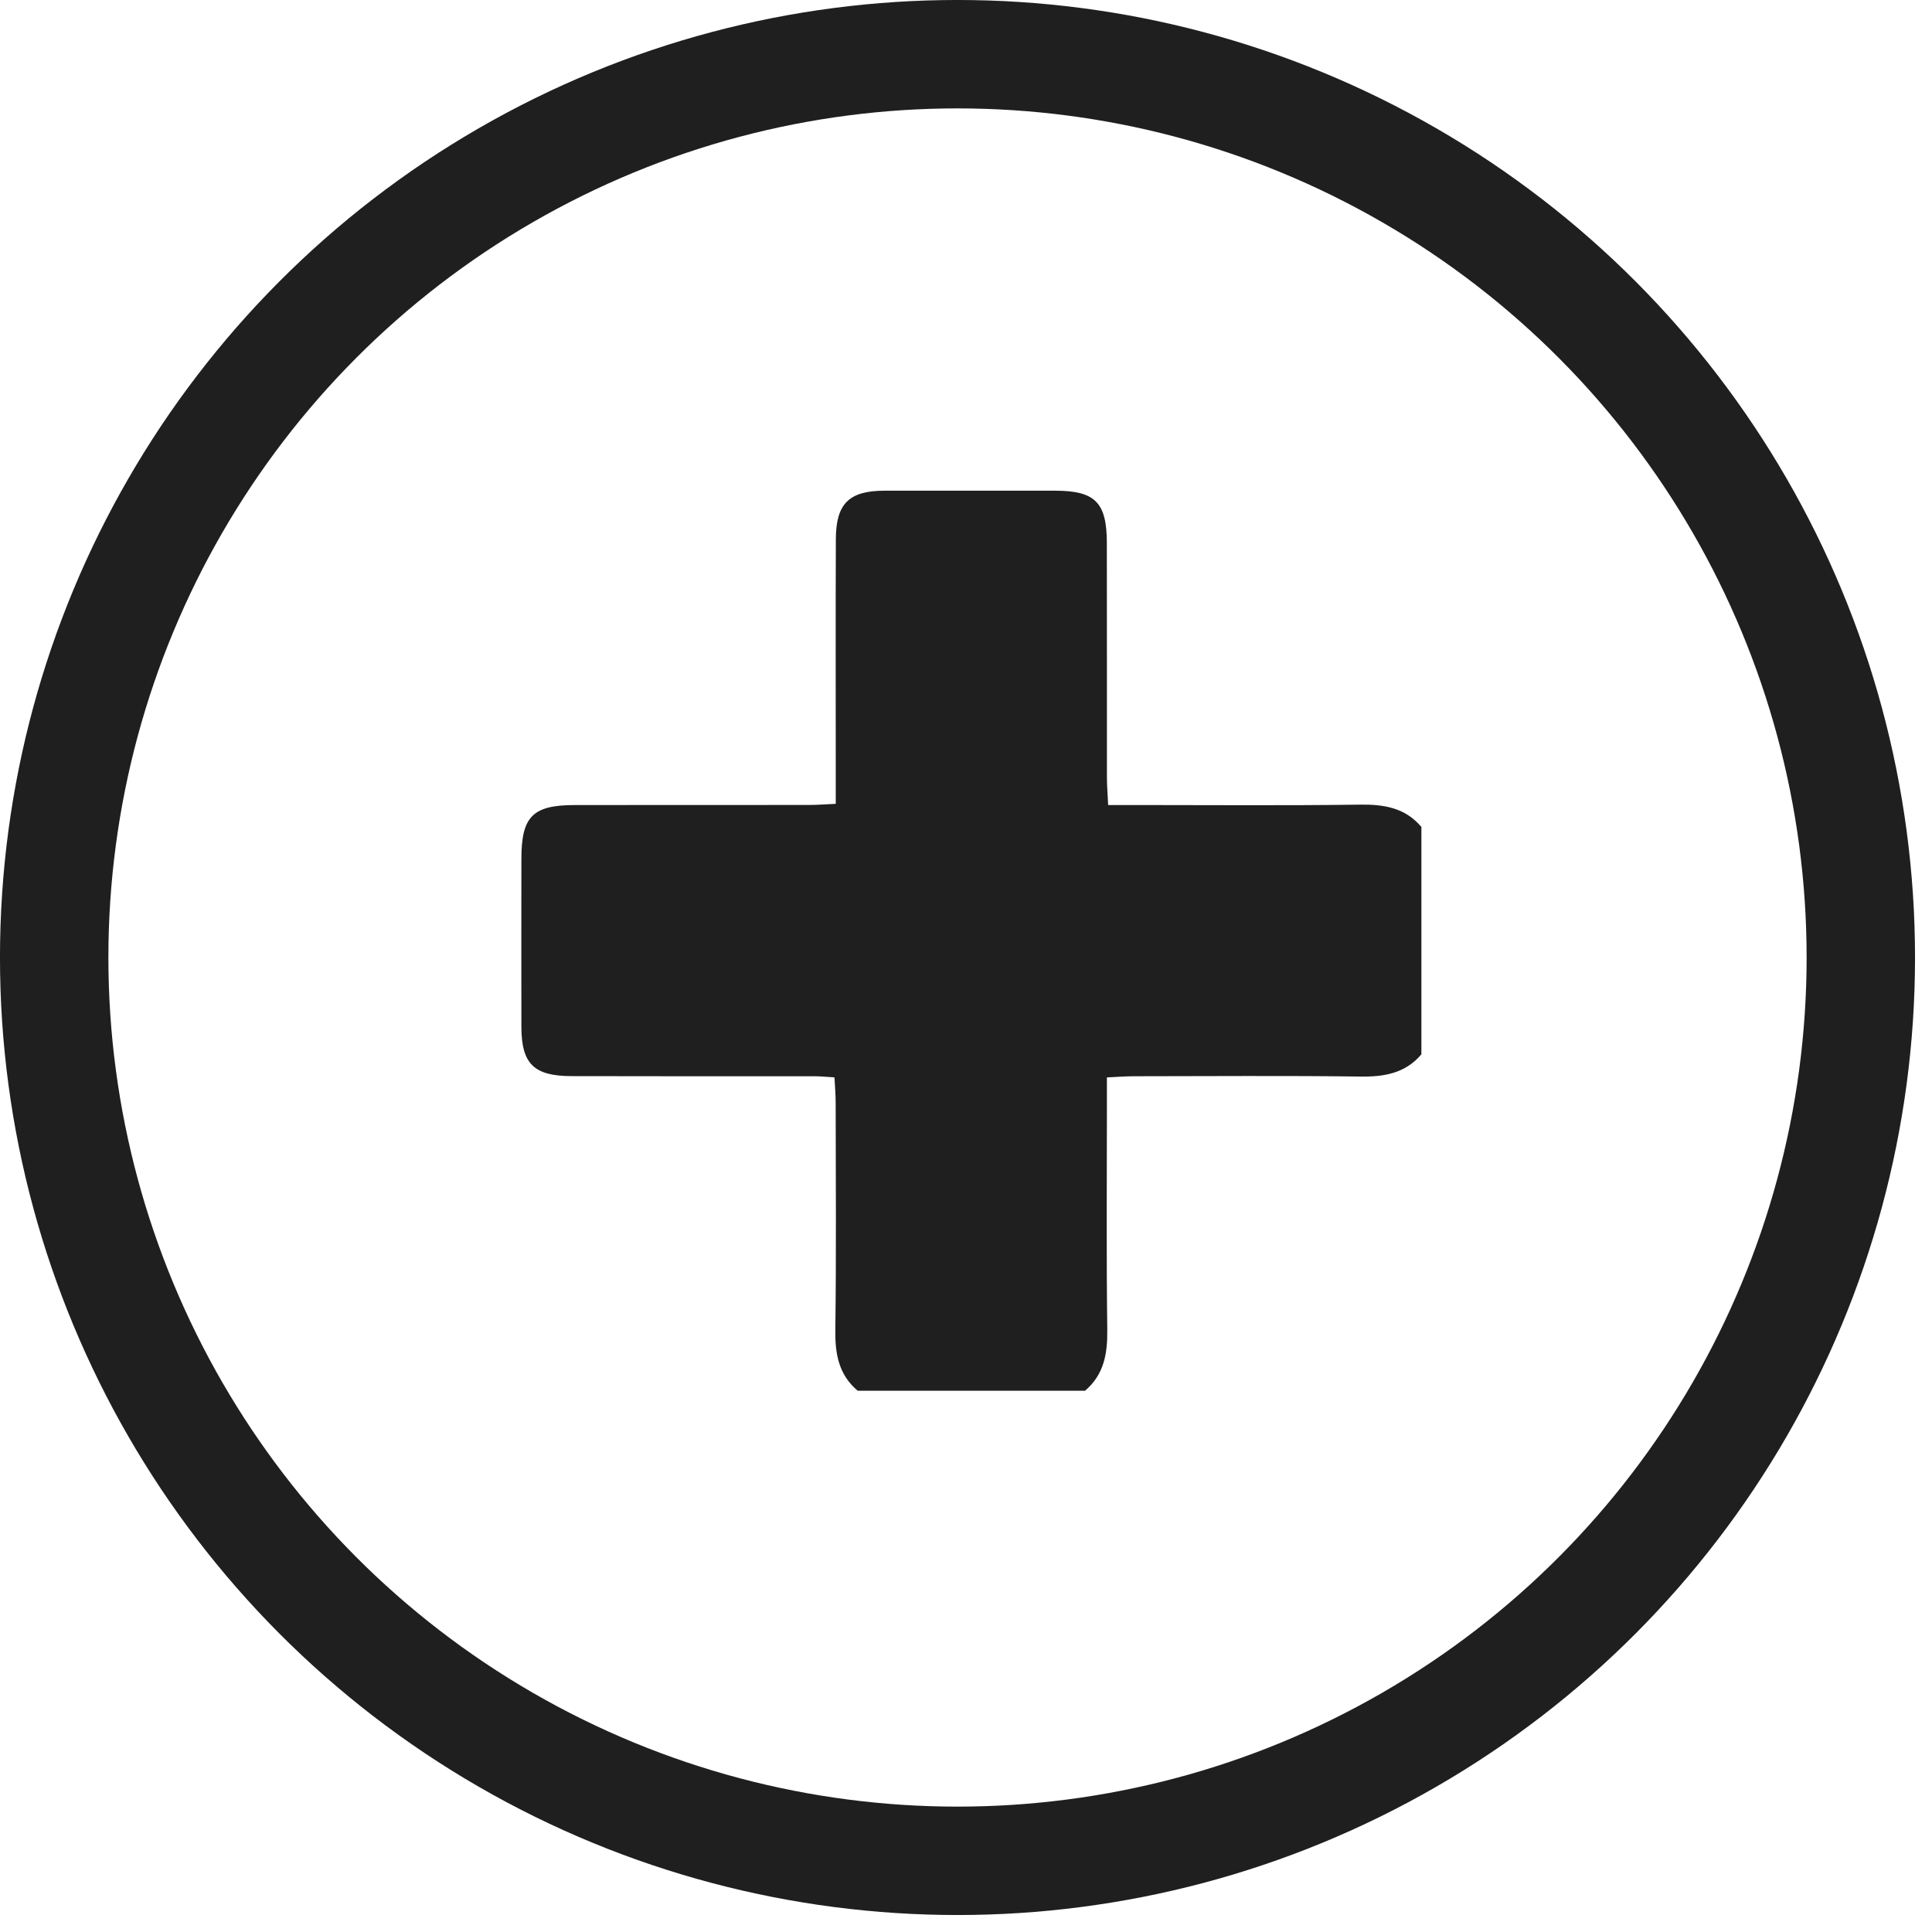
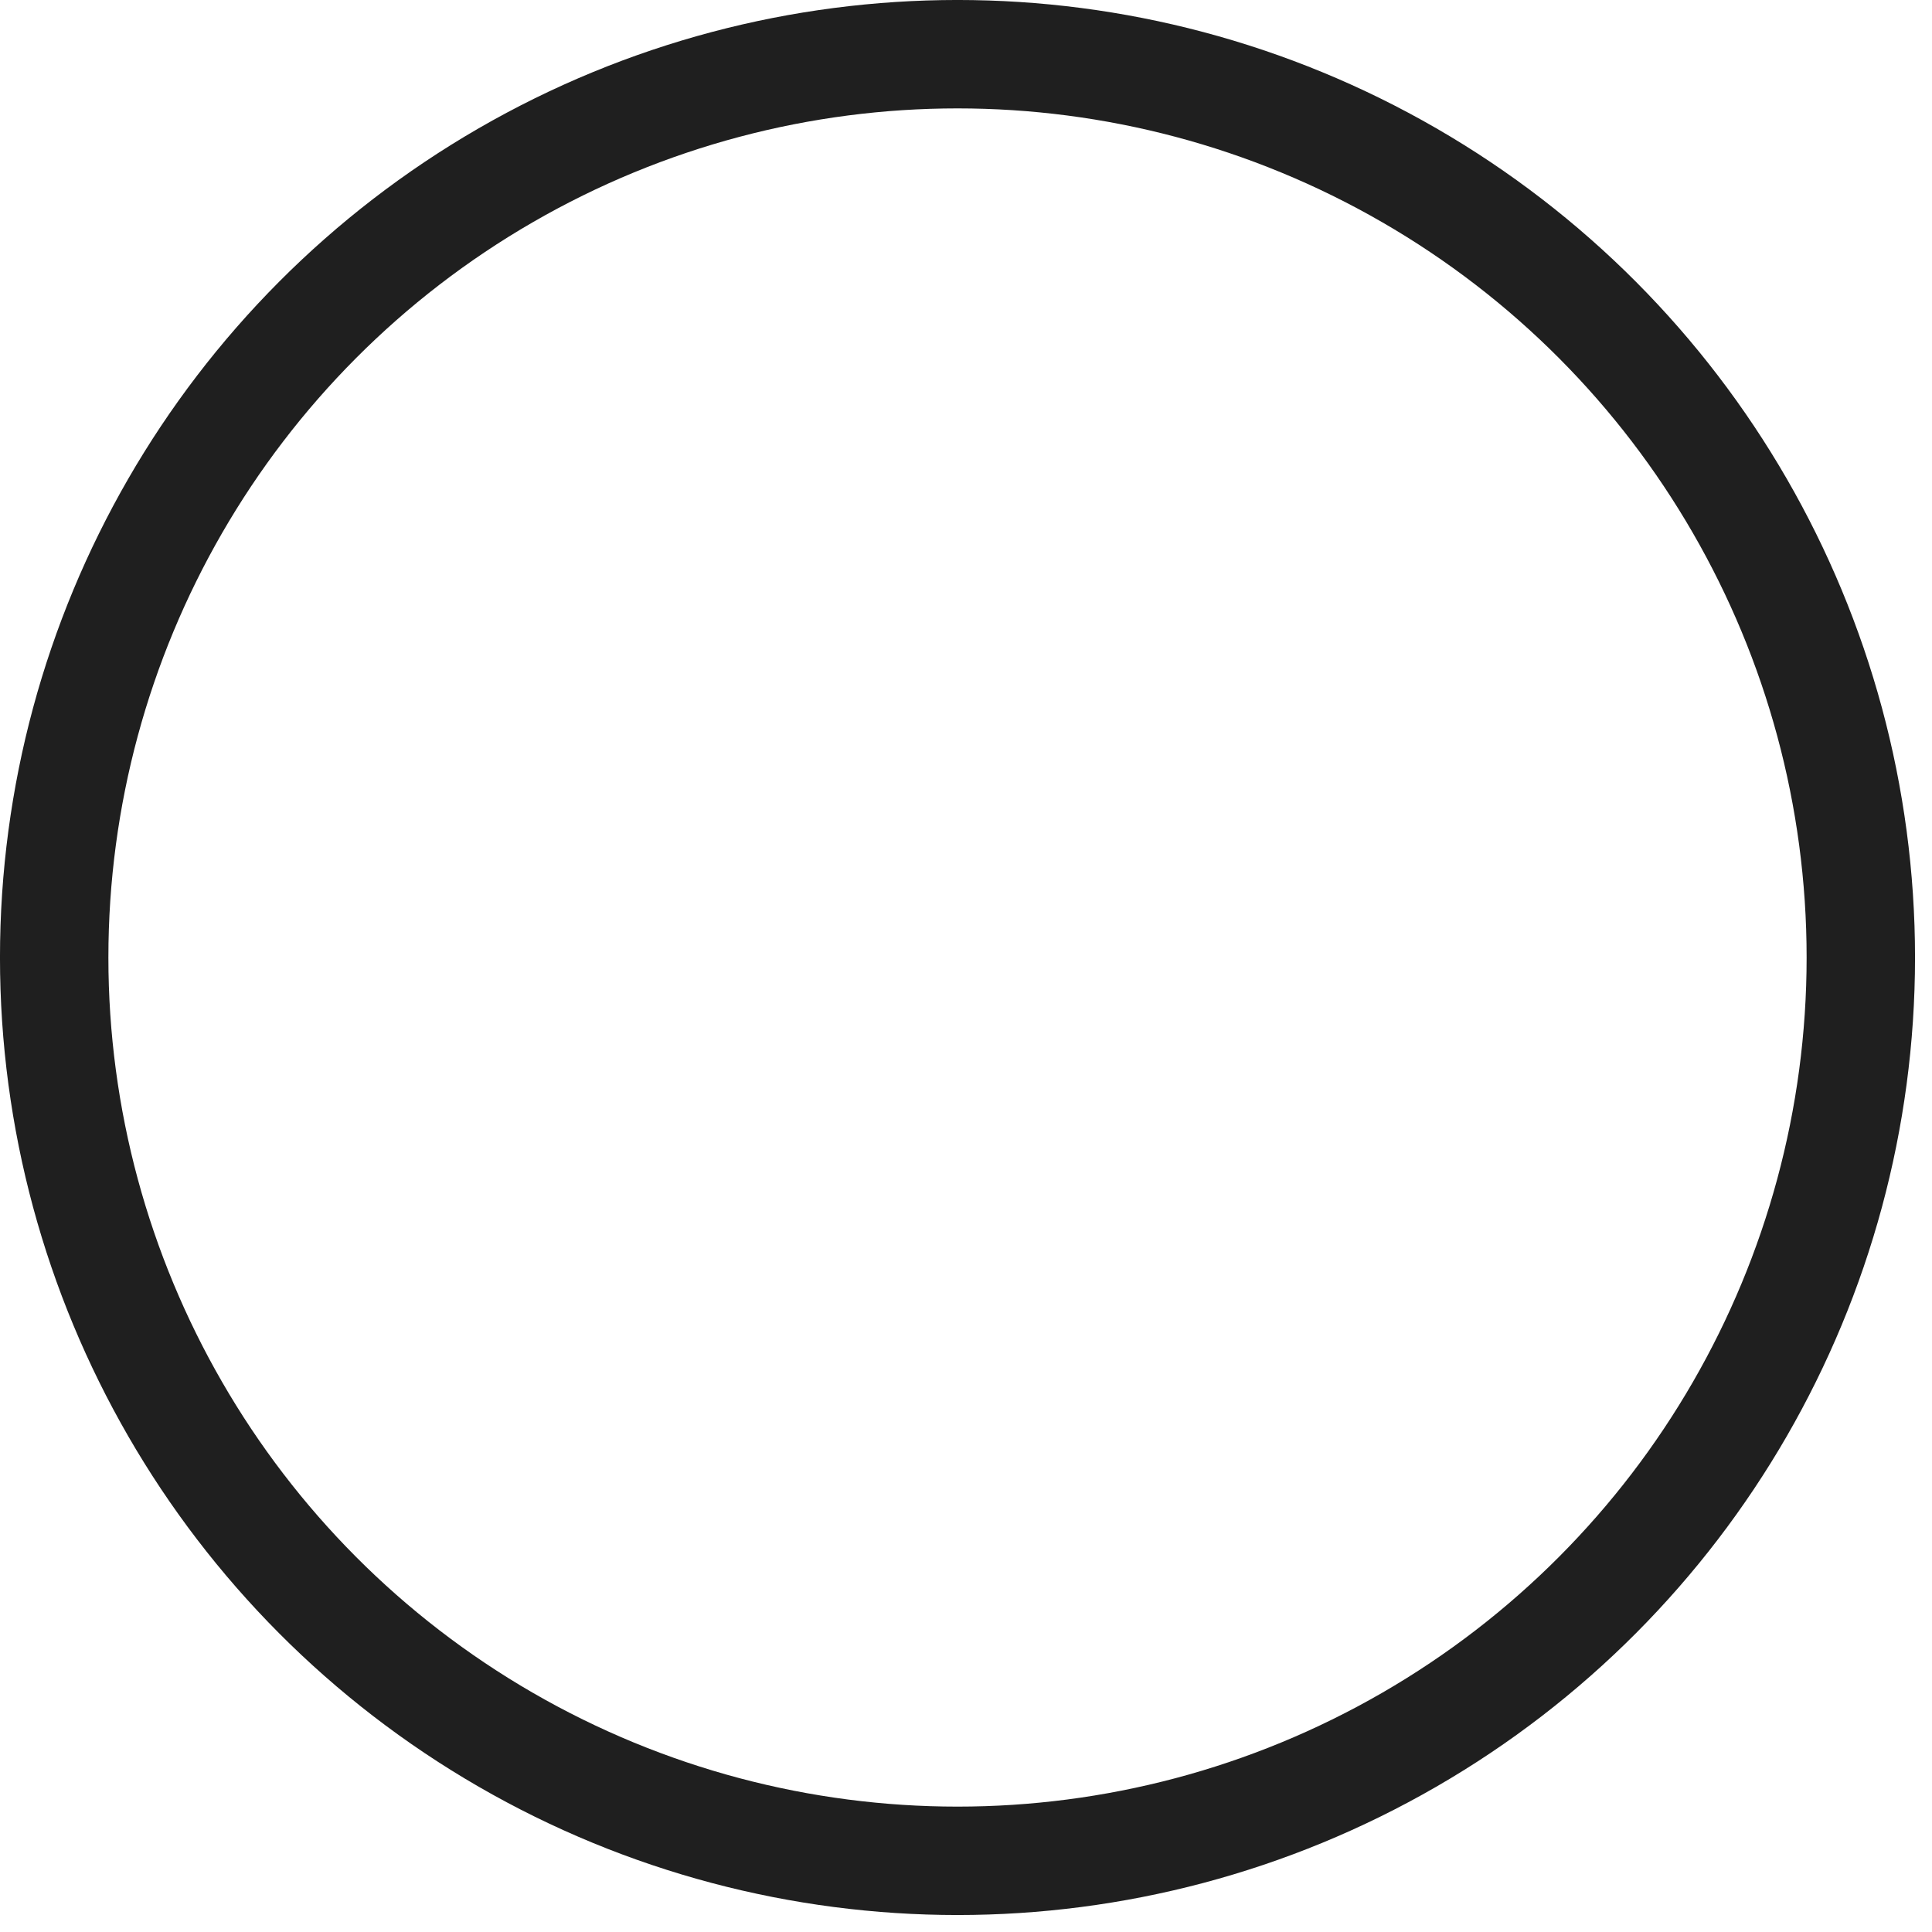
<svg xmlns="http://www.w3.org/2000/svg" width="63" height="63" fill="none">
  <circle cx="31.223" cy="31.223" r="29.456" stroke="#1F1F1F" stroke-width="3.535" />
-   <path d="M35.382 45.35h-7.414c-.622-.525-.74-1.207-.729-1.988.033-2.47.014-4.94.011-7.41 0-.27-.025-.543-.039-.82-.271-.016-.448-.036-.627-.036-2.65-.002-5.3.003-7.95-.005-1.232-.003-1.63-.407-1.632-1.612-.003-1.826-.002-3.654 0-5.48.001-1.37.368-1.745 1.73-1.747 2.546-.005 5.094 0 7.64-.003.274 0 .546-.023.881-.037v-.914c0-2.573-.007-5.146.003-7.72.005-1.162.435-1.575 1.589-1.577h5.557c1.308 0 1.69.38 1.691 1.708.005 2.547 0 5.096.003 7.642 0 .275.024.548.04.9h.894c2.444 0 4.888.021 7.332-.013.783-.01 1.463.107 1.988.728v7.415c-.527.617-1.207.735-1.985.724-2.464-.032-4.928-.012-7.393-.01-.271 0-.543.023-.877.038v.913c0 2.44-.02 4.878.012 7.318.01.78-.108 1.46-.725 1.986z" fill="#1F1F1F" />
</svg>